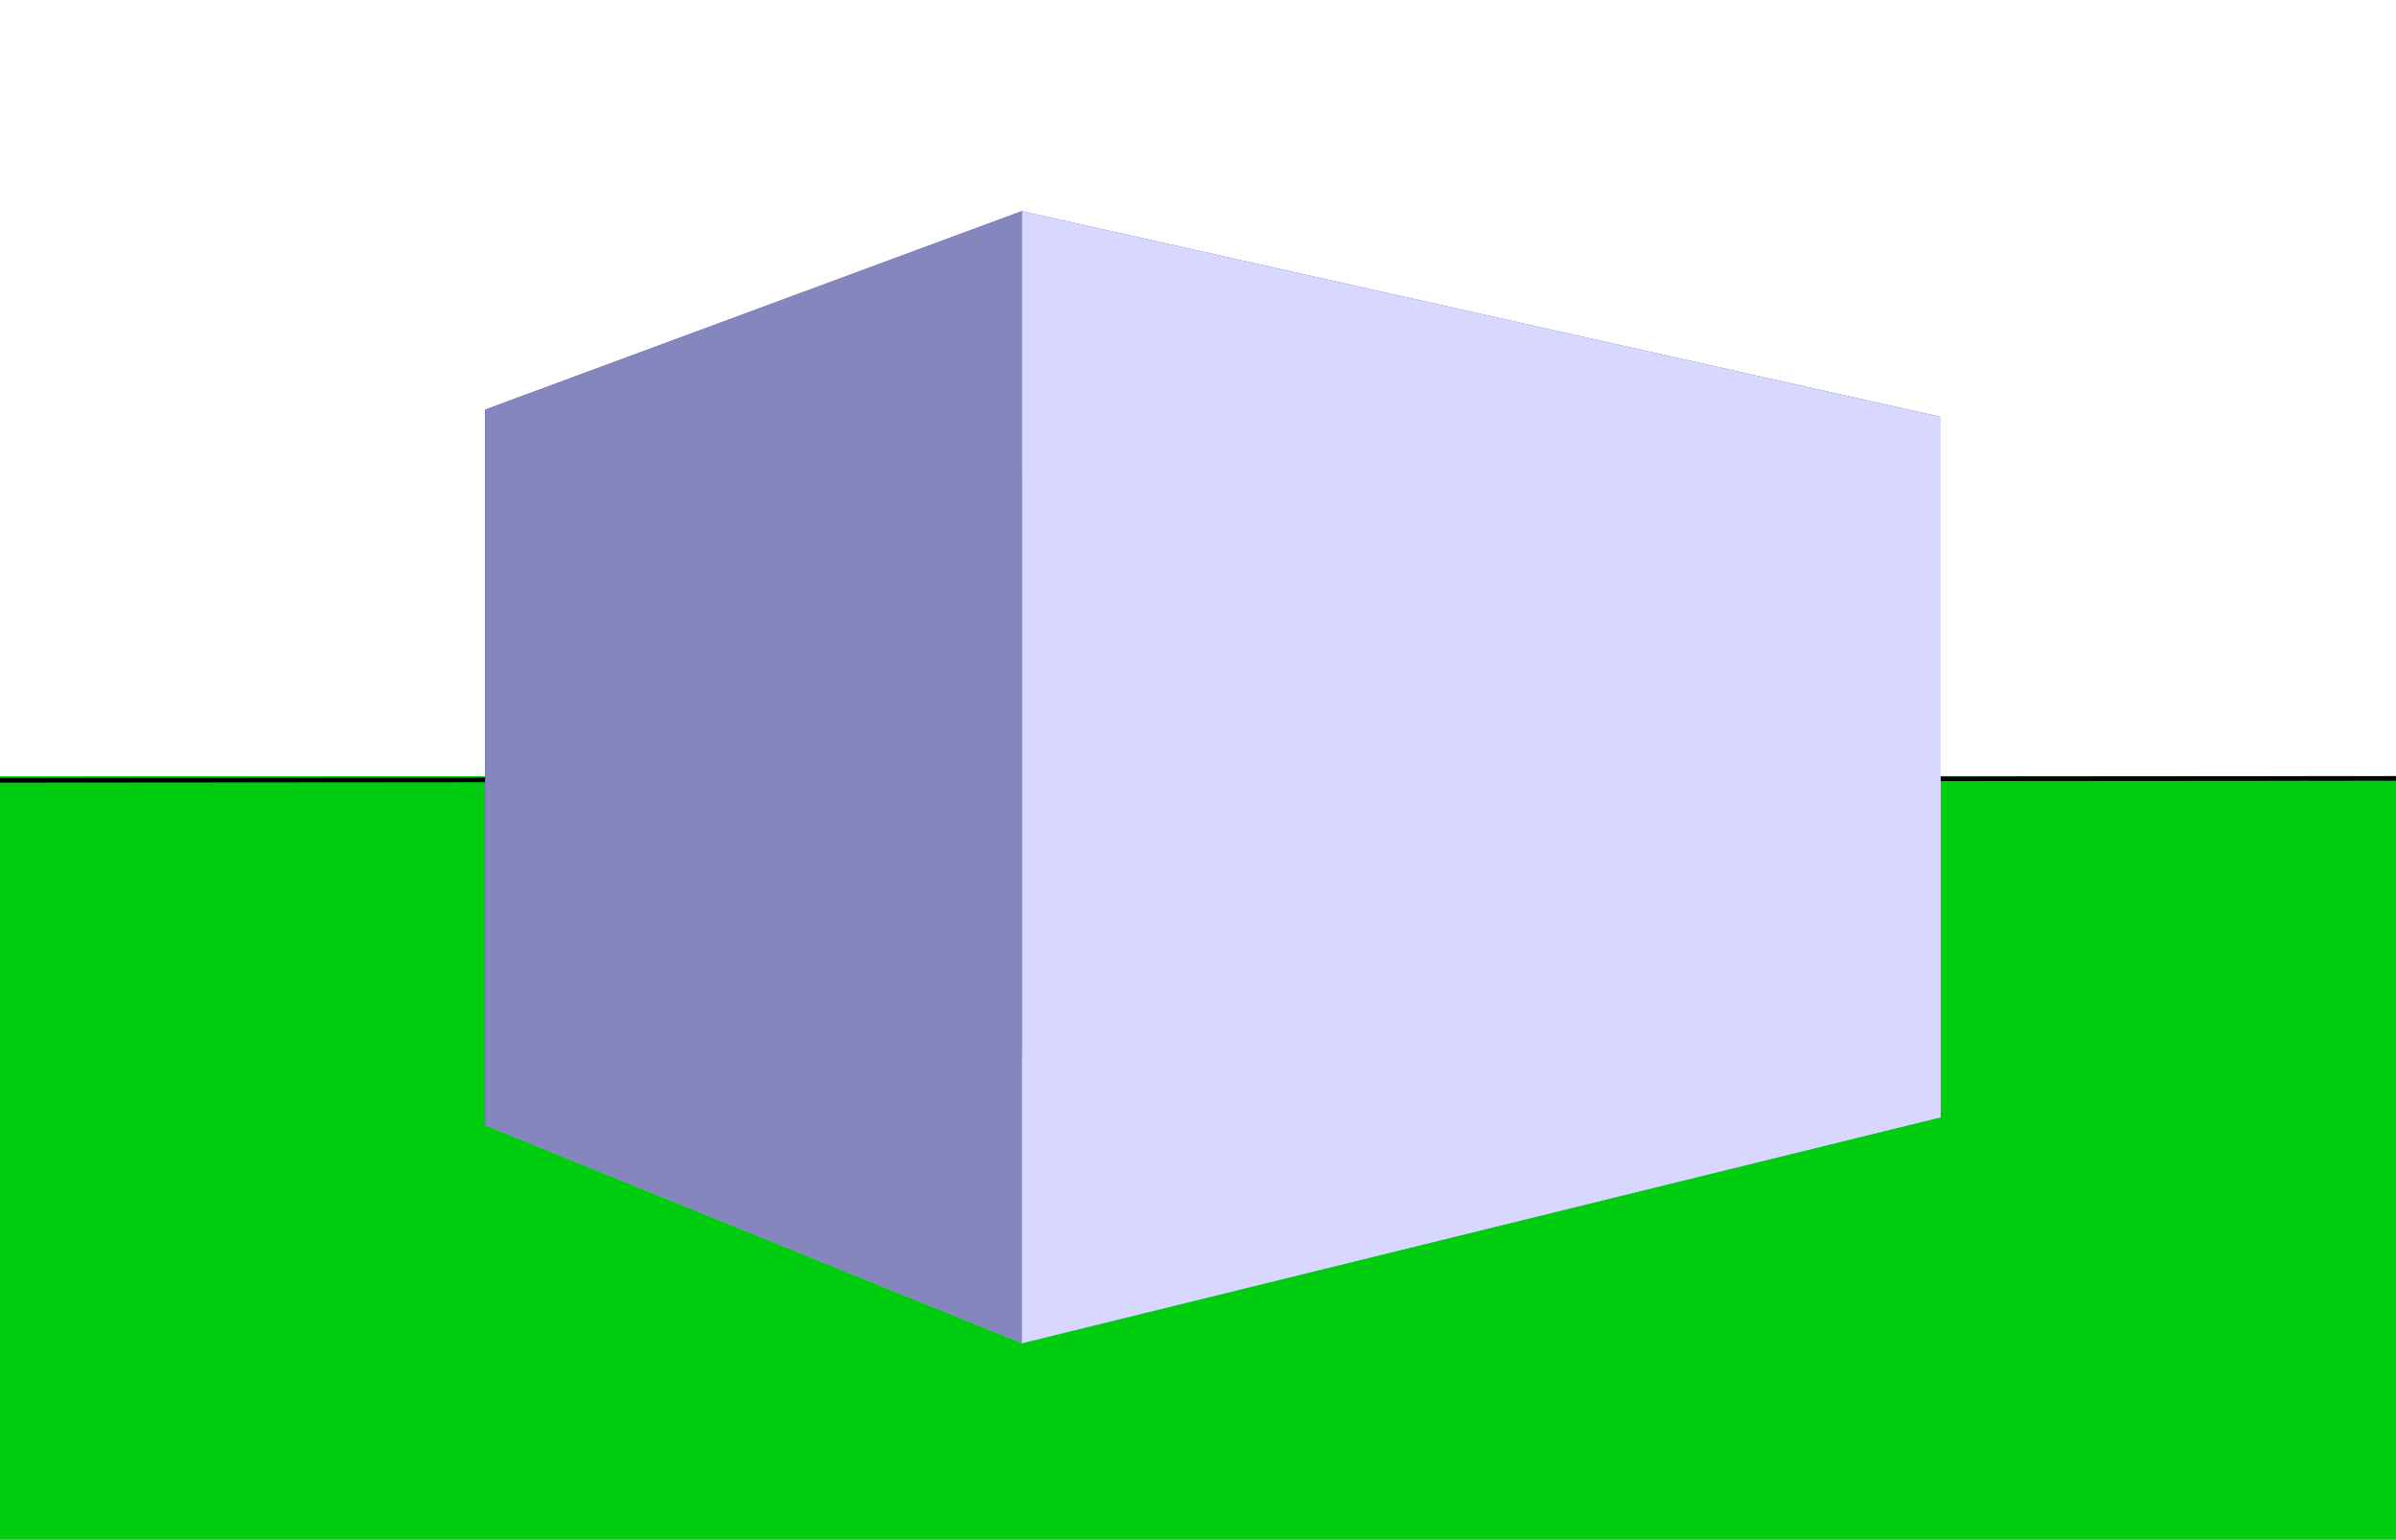
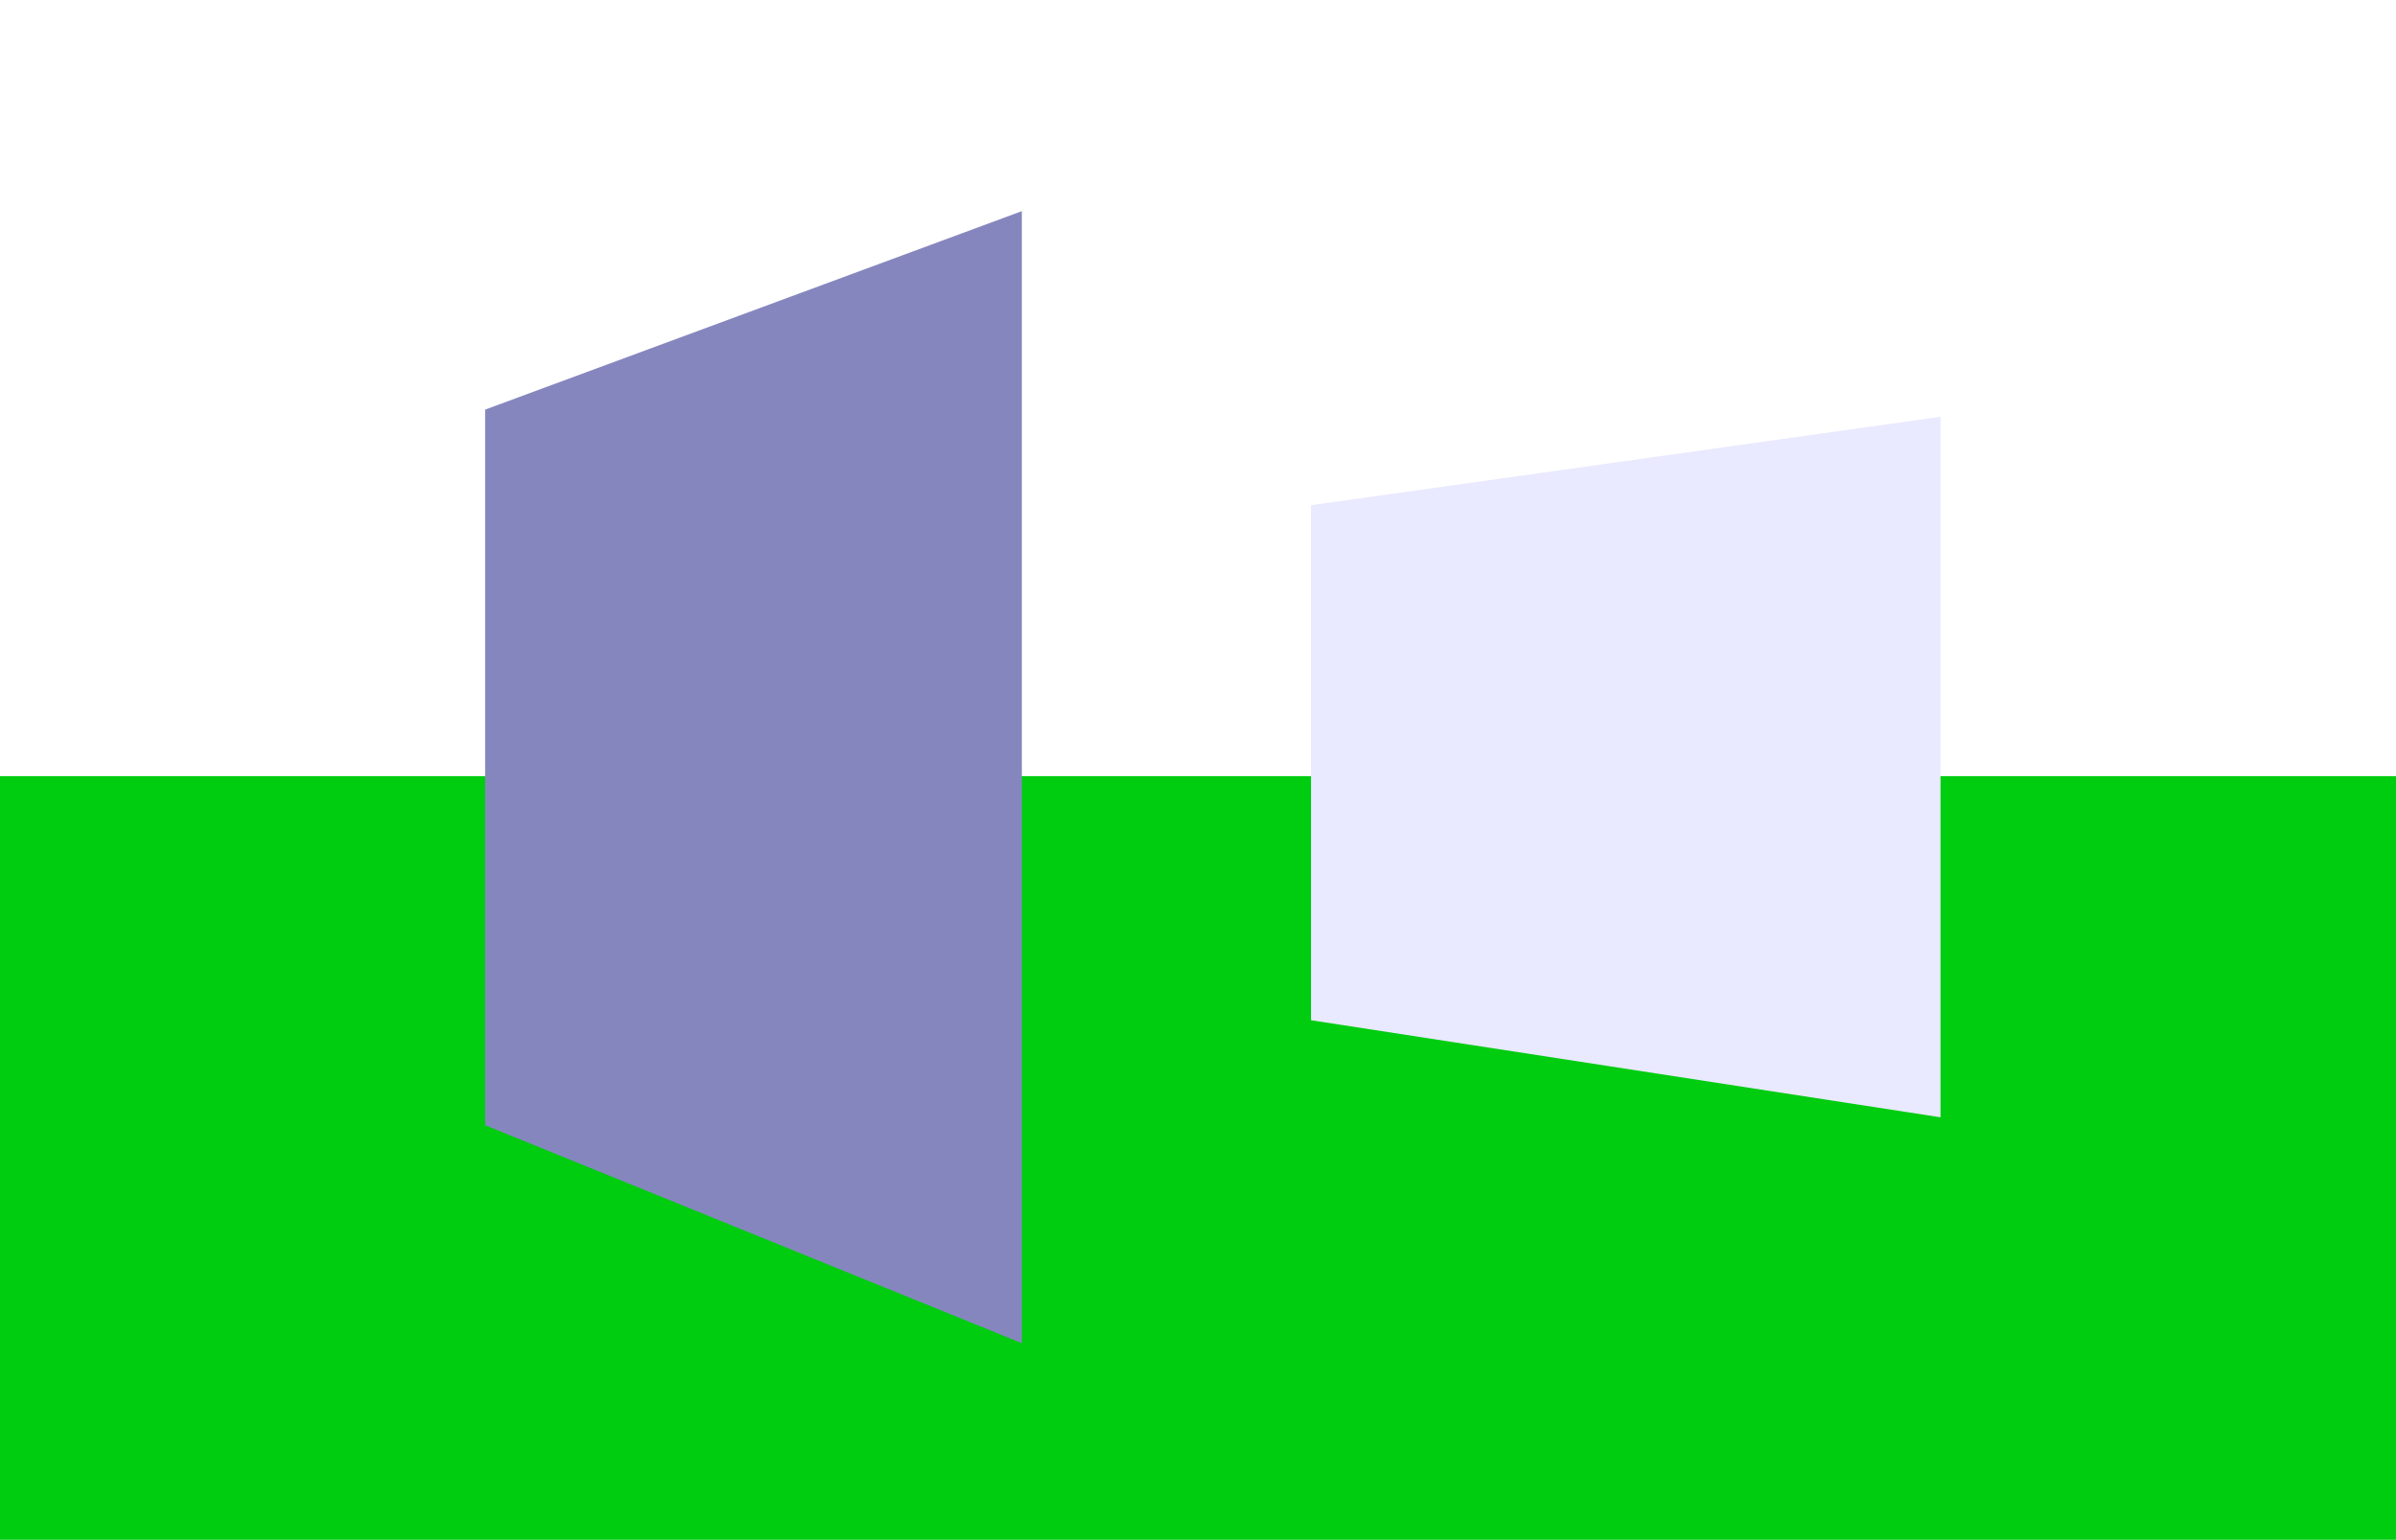
<svg xmlns="http://www.w3.org/2000/svg" xmlns:ns1="http://www.inkscape.org/namespaces/inkscape" xmlns:ns2="http://sodipodi.sourceforge.net/DTD/sodipodi-0.dtd" width="560" height="360" viewBox="0 0 148.167 95.25" version="1.1" id="svg1" ns1:version="1.3 (0e150ed6c4, 2023-07-21)" ns2:docname="Storey_plan.svg">
  <ns2:namedview id="namedview1" pagecolor="#ffffff" bordercolor="#000000" borderopacity="0.25" ns1:showpageshadow="2" ns1:pageopacity="0.0" ns1:pagecheckerboard="0" ns1:deskcolor="#d1d1d1" ns1:document-units="mm" ns1:connector-spacing="0" ns1:zoom="2" ns1:cx="282.5" ns1:cy="177.25" ns1:window-width="1920" ns1:window-height="986" ns1:window-x="-11" ns1:window-y="-11" ns1:window-maximized="1" ns1:current-layer="layer1" />
  <defs id="defs1">
    <ns1:perspective ns2:type="inkscape:persp3d" ns1:vp_x="-27.03177 : 48.826823 : 1" ns1:vp_y="0 : 1619.8813 : 0" ns1:vp_z="212.20262 : 48.826823 : 1" ns1:persp3d-origin="92.585427 : 23.111208 : 1" id="perspective4" />
    <ns1:perspective ns2:type="inkscape:persp3d" ns1:vp_x="97.225972 : 81.530721 : 1" ns1:vp_y="0 : 428.59359 : 0" ns1:vp_z="160.5234 : 81.530721 : 1" ns1:persp3d-origin="128.87469 : 74.726797 : 1" id="perspective4-2" />
    <ns1:perspective ns2:type="inkscape:persp3d" ns1:vp_x="62.697846 : 69.756763 : 1" ns1:vp_y="0 : 428.59359 : 0" ns1:vp_z="125.99528 : 69.756763 : 1" ns1:persp3d-origin="94.346563 : 62.952839 : 1" id="perspective4-7" />
    <ns1:perspective ns2:type="inkscape:persp3d" ns1:vp_x="59.522846 : 66.846346 : 1" ns1:vp_y="0 : 428.59359 : 0" ns1:vp_z="122.82028 : 66.846346 : 1" ns1:persp3d-origin="91.171563 : 60.042422 : 1" id="perspective4-6" />
    <ns1:perspective ns2:type="inkscape:persp3d" ns1:vp_x="46.029095 : 64.449659 : 1" ns1:vp_y="0 : 428.59359 : 0" ns1:vp_z="109.32653 : 64.449659 : 1" ns1:persp3d-origin="77.677812 : 57.645738 : 1" id="perspective4-0" />
    <ns1:perspective ns2:type="inkscape:persp3d" ns1:vp_x="-26.891324 : 58.628826 : 1" ns1:vp_y="0 : 428.59359 : 0" ns1:vp_z="211.88066 : 58.628826 : 1" ns1:persp3d-origin="92.494665 : 51.824905 : 1" id="perspective4-21" />
  </defs>
  <g ns1:label="Capa 1" ns1:groupmode="layer" id="layer1">
    <rect style="fill:#00cc10;fill-opacity:1;stroke:none;stroke-width:0.623" id="rect1" width="148.2" height="47.228" x="0" y="48" />
-     <path style="fill:none;fill-rule:evenodd;stroke:#000000;stroke-width:0.283px;stroke-linecap:butt;stroke-linejoin:miter;stroke-opacity:1" d="M 1.6614065e-4,48.256 148.2,48.141" id="path1" ns1:connector-type="polyline" ns1:connector-curvature="0" />
    <g ns2:type="inkscape:box3d" id="g4" style="fill:#00ffff;fill-opacity:1;stroke:#000000;stroke-width:2;stroke-opacity:1" ns1:perspectiveID="#perspective4" ns1:corner0="1.0973783 : 0.0431829 : 0 : 1" ns1:corner7="0.32581337 : -0.014119716 : 0.81689101 : 1">
      <path ns2:type="inkscape:box3dside" id="path9" style="fill:#e9e9ff;fill-rule:evenodd;stroke:none;stroke-width:2.37;stroke-linejoin:round" ns1:box3dsidetype="11" d="M 81.073,31.244 120,25.778 V 69.099 L 81.073,63.096 Z" points="120,25.778 120,69.099 81.073,63.096 81.073,31.244 " />
-       <path ns2:type="inkscape:box3dside" id="path4" style="fill:#353564;fill-rule:evenodd;stroke:none;stroke-width:2.37;stroke-linejoin:round" ns1:box3dsidetype="6" d="M 30,25.332 V 69.589 L 81.073,63.096 V 31.244 Z" points="30,69.589 81.073,63.096 81.073,31.244 30,25.332 " />
-       <path ns2:type="inkscape:box3dside" id="path8" style="fill:#afafde;fill-rule:evenodd;stroke:none;stroke-width:2.37;stroke-linejoin:round" ns1:box3dsidetype="13" d="M 30,69.589 63.19,83.071 120,69.099 81.073,63.096 Z" points="63.19,83.071 120,69.099 81.073,63.096 30,69.589 " />
-       <path ns2:type="inkscape:box3dside" id="path5" style="fill:#4d4d9f;fill-rule:evenodd;stroke:none;stroke-width:2.37;stroke-linejoin:round" ns1:box3dsidetype="5" d="M 30,25.332 63.19,13.058 120,25.778 81.073,31.244 Z" points="63.19,13.058 120,25.778 81.073,31.244 30,25.332 " />
-       <path ns2:type="inkscape:box3dside" id="path7" style="fill:#d7d7ff;fill-rule:evenodd;stroke:none;stroke-width:2.37;stroke-linejoin:round" ns1:box3dsidetype="14" d="M 63.19,13.058 V 83.071 L 120,69.099 V 25.778 Z" points="63.19,83.071 120,69.099 120,25.778 63.19,13.058 " />
      <path ns2:type="inkscape:box3dside" id="path6" style="fill:#8686bf;fill-rule:evenodd;stroke:none;stroke-width:2.37;stroke-linejoin:round" ns1:box3dsidetype="3" d="M 30,25.332 63.19,13.058 V 83.071 L 30,69.589 Z" points="63.19,13.058 63.19,83.071 30,69.589 30,25.332 " />
    </g>
  </g>
</svg>